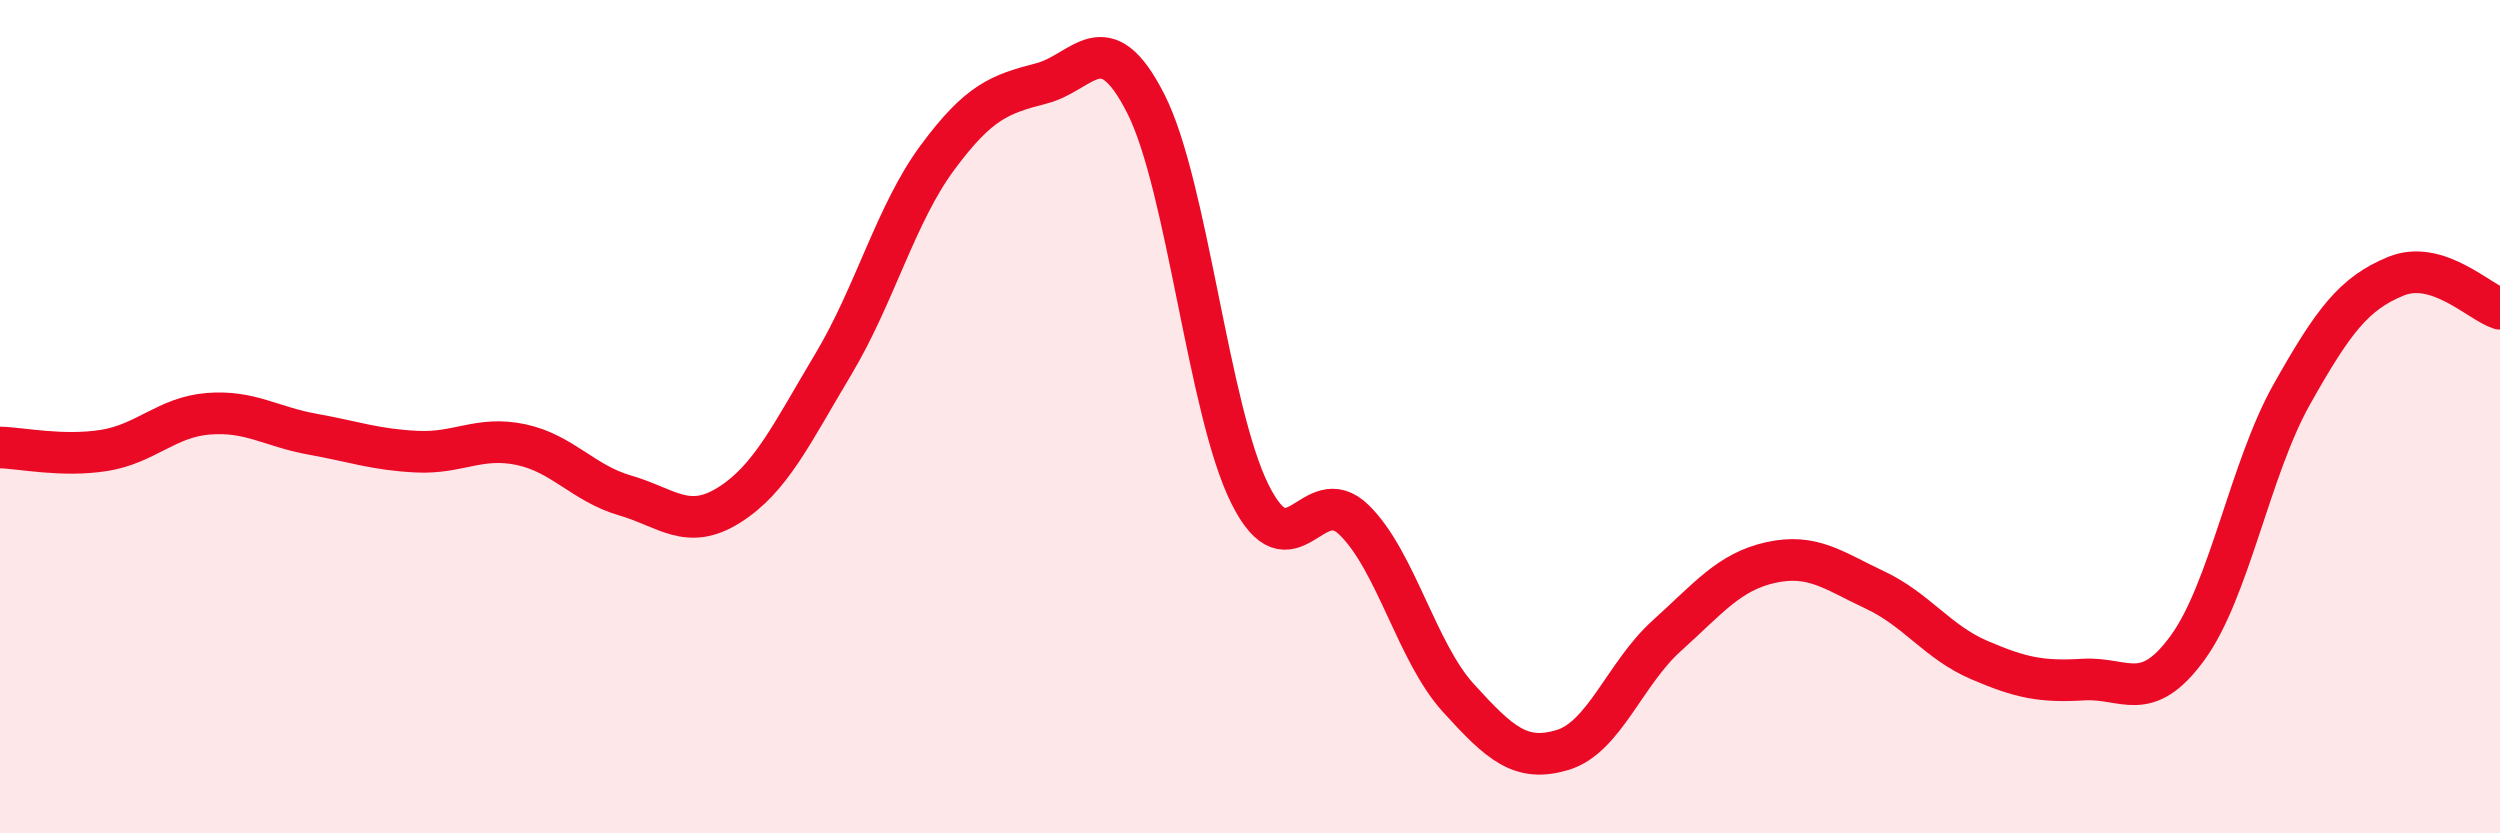
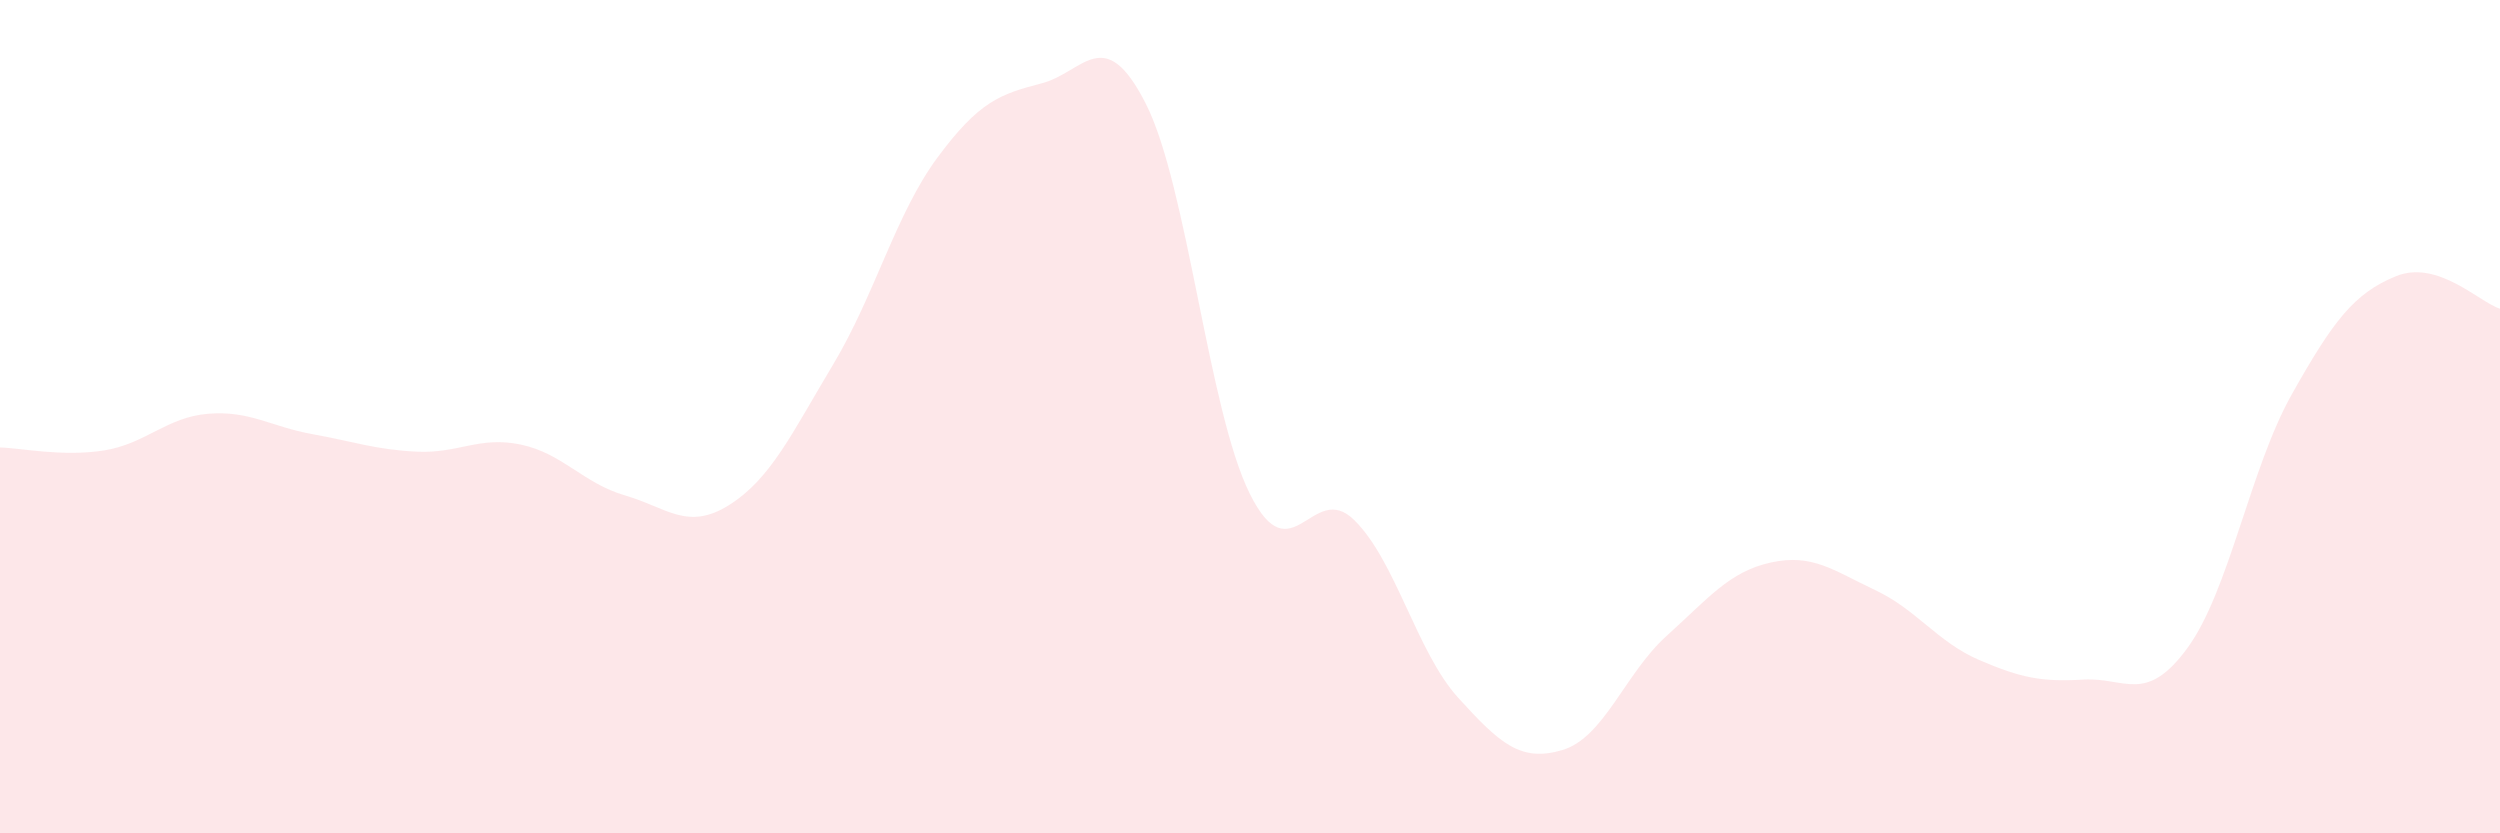
<svg xmlns="http://www.w3.org/2000/svg" width="60" height="20" viewBox="0 0 60 20">
  <path d="M 0,10.74 C 0.5,10.75 1.5,10.97 2.5,10.81 C 3.5,10.65 4,10.01 5,9.93 C 6,9.85 6.5,10.24 7.5,10.42 C 8.5,10.6 9,10.79 10,10.84 C 11,10.89 11.5,10.46 12.5,10.67 C 13.5,10.88 14,11.6 15,11.89 C 16,12.18 16.5,12.75 17.5,12.12 C 18.5,11.49 19,10.41 20,8.74 C 21,7.07 21.5,5.13 22.5,3.78 C 23.5,2.43 24,2.26 25,2 C 26,1.74 26.5,0.52 27.5,2.49 C 28.5,4.46 29,9.86 30,11.86 C 31,13.86 31.5,11.5 32.5,12.48 C 33.5,13.46 34,15.65 35,16.75 C 36,17.85 36.5,18.3 37.5,18 C 38.5,17.7 39,16.16 40,15.26 C 41,14.36 41.5,13.72 42.5,13.5 C 43.5,13.28 44,13.69 45,14.16 C 46,14.63 46.5,15.41 47.5,15.84 C 48.5,16.27 49,16.37 50,16.31 C 51,16.25 51.5,16.92 52.5,15.55 C 53.5,14.18 54,11.25 55,9.47 C 56,7.69 56.5,7.04 57.5,6.63 C 58.5,6.22 59.5,7.25 60,7.41L60 20L0 20Z" fill="#EB0A25" opacity="0.1" stroke-linecap="round" stroke-linejoin="round" />
-   <path d="M 0,10.74 C 0.5,10.75 1.5,10.97 2.5,10.81 C 3.5,10.65 4,10.01 5,9.93 C 6,9.85 6.5,10.24 7.5,10.42 C 8.5,10.6 9,10.79 10,10.84 C 11,10.89 11.5,10.46 12.5,10.67 C 13.5,10.88 14,11.6 15,11.89 C 16,12.18 16.5,12.75 17.5,12.12 C 18.5,11.49 19,10.41 20,8.74 C 21,7.07 21.5,5.13 22.5,3.78 C 23.5,2.43 24,2.26 25,2 C 26,1.74 26.5,0.52 27.5,2.49 C 28.5,4.46 29,9.86 30,11.86 C 31,13.86 31.5,11.5 32.5,12.48 C 33.5,13.46 34,15.65 35,16.75 C 36,17.85 36.5,18.3 37.5,18 C 38.5,17.7 39,16.16 40,15.26 C 41,14.36 41.5,13.72 42.5,13.5 C 43.5,13.28 44,13.69 45,14.16 C 46,14.63 46.5,15.41 47.5,15.84 C 48.5,16.27 49,16.37 50,16.31 C 51,16.25 51.5,16.92 52.5,15.55 C 53.5,14.18 54,11.25 55,9.47 C 56,7.69 56.5,7.04 57.5,6.63 C 58.5,6.22 59.5,7.25 60,7.41" stroke="#EB0A25" stroke-width="1" fill="none" stroke-linecap="round" stroke-linejoin="round" />
</svg>